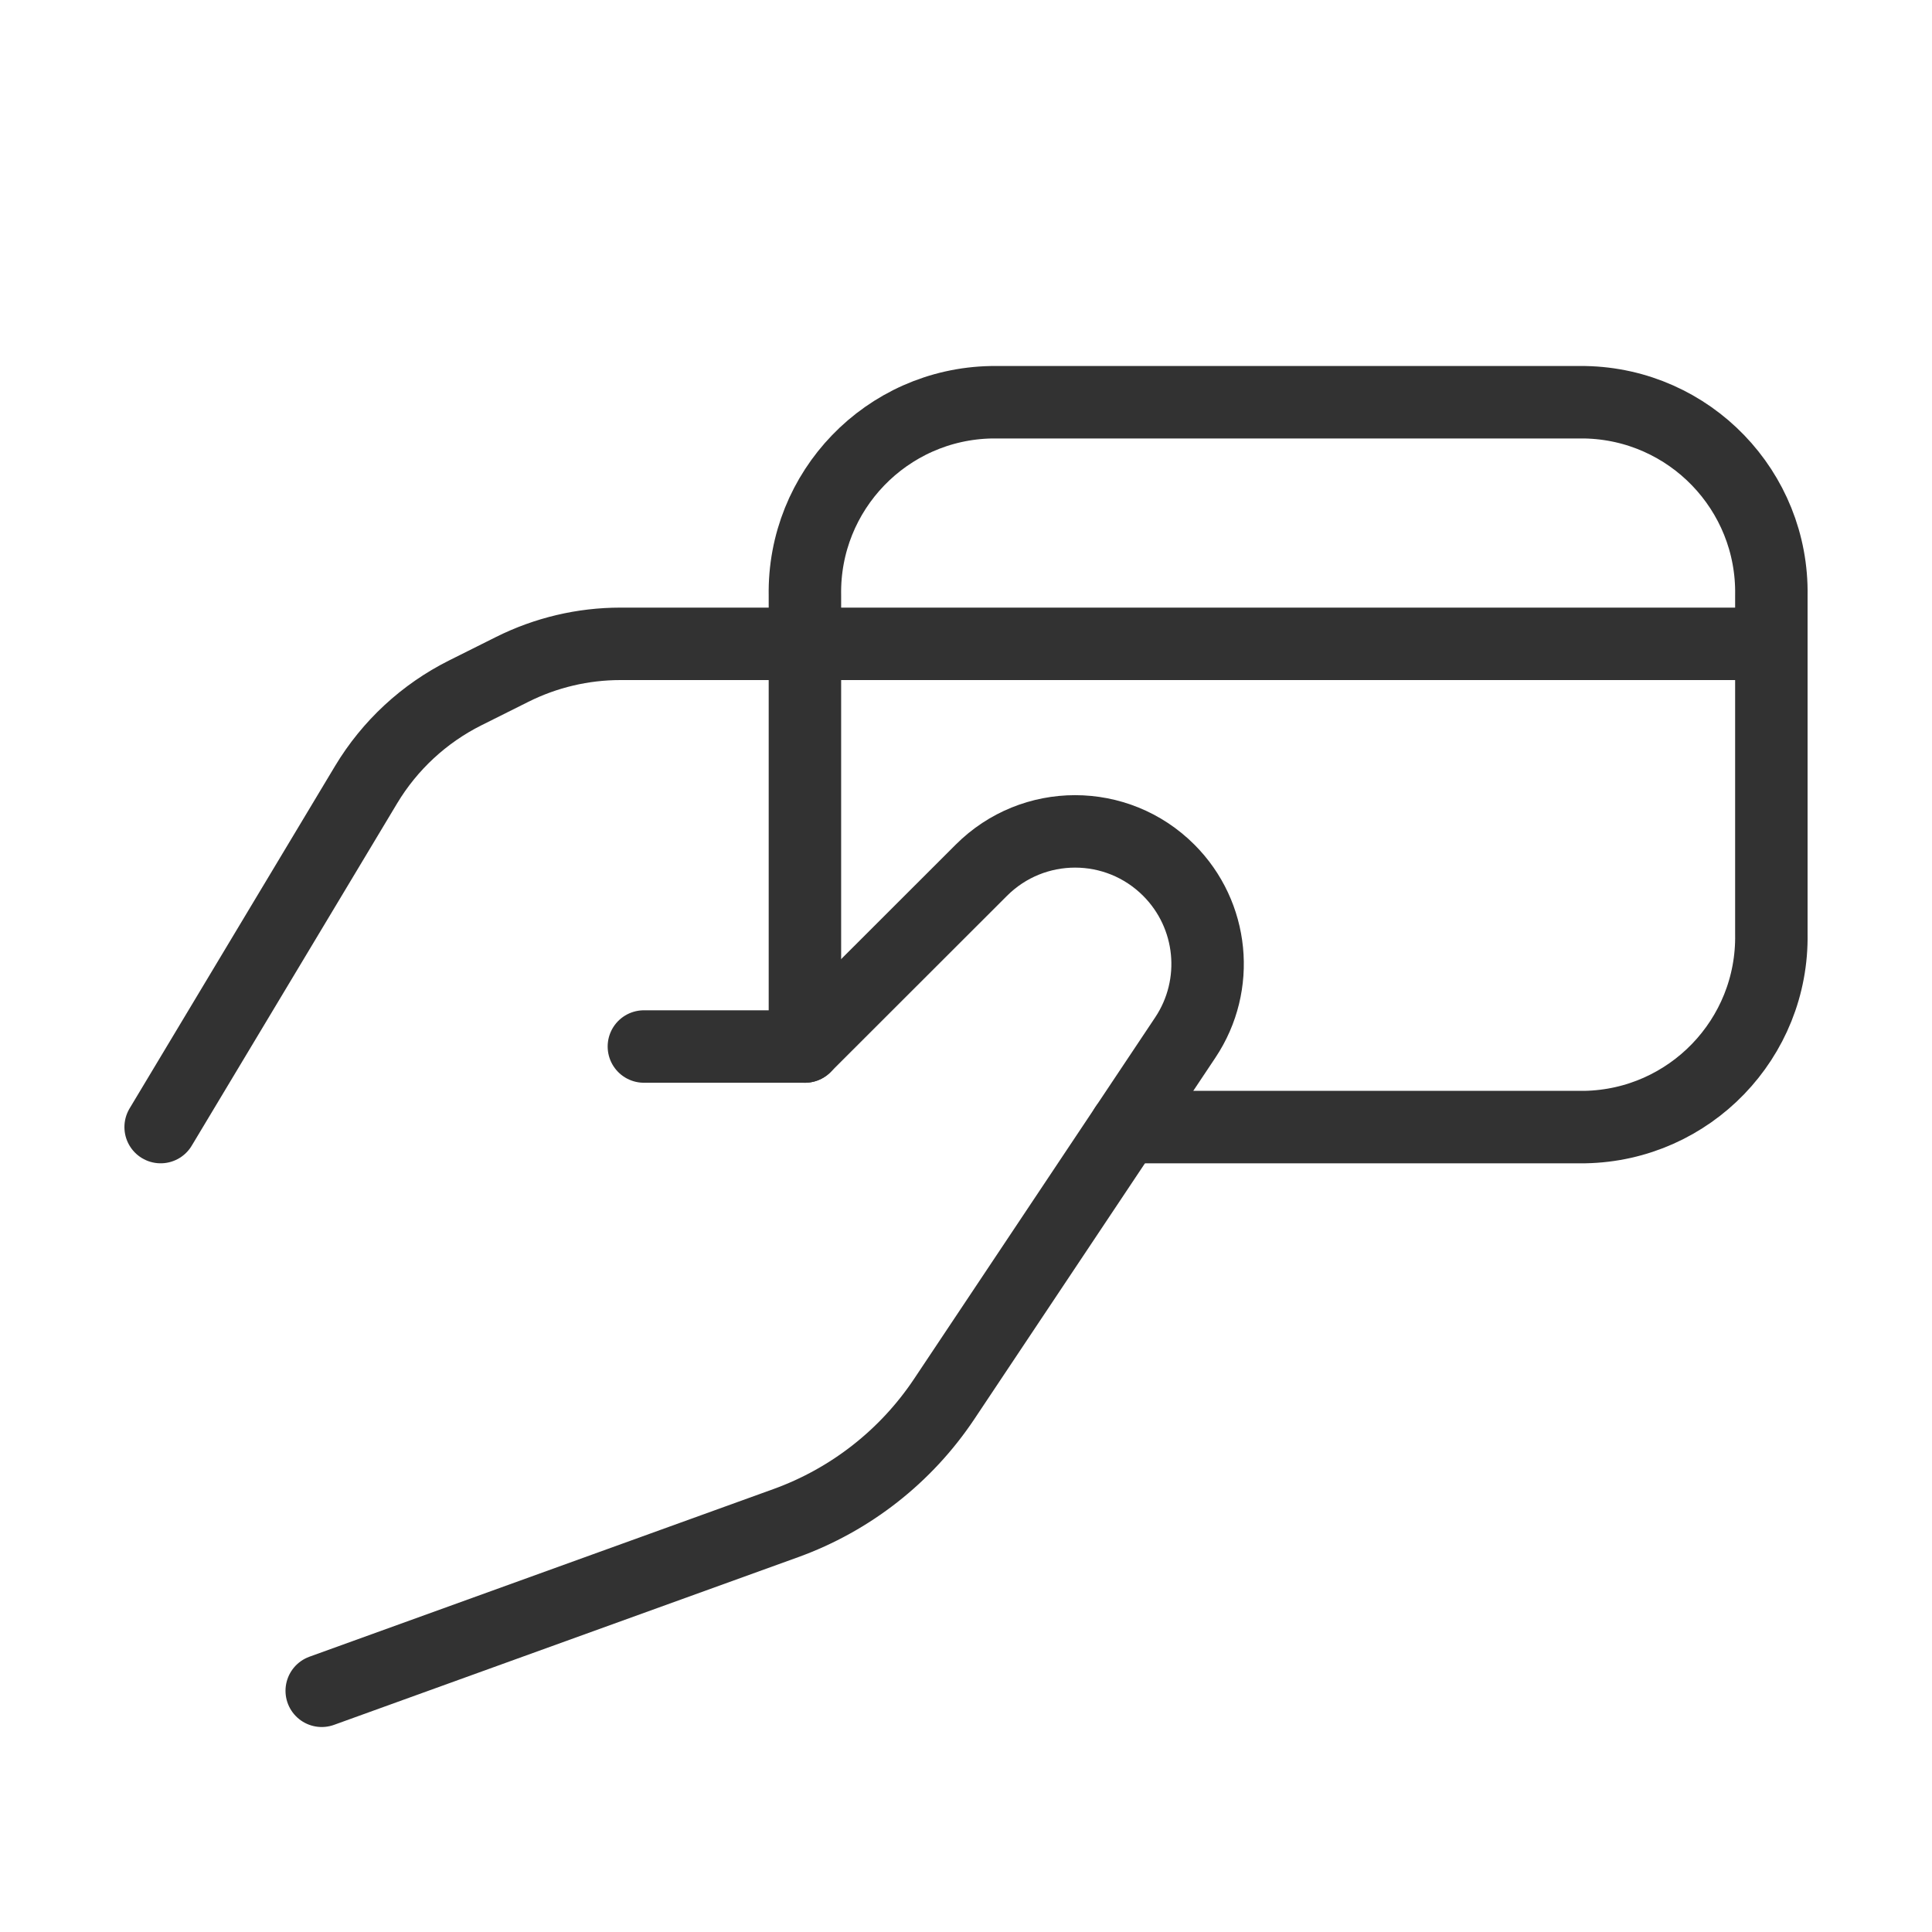
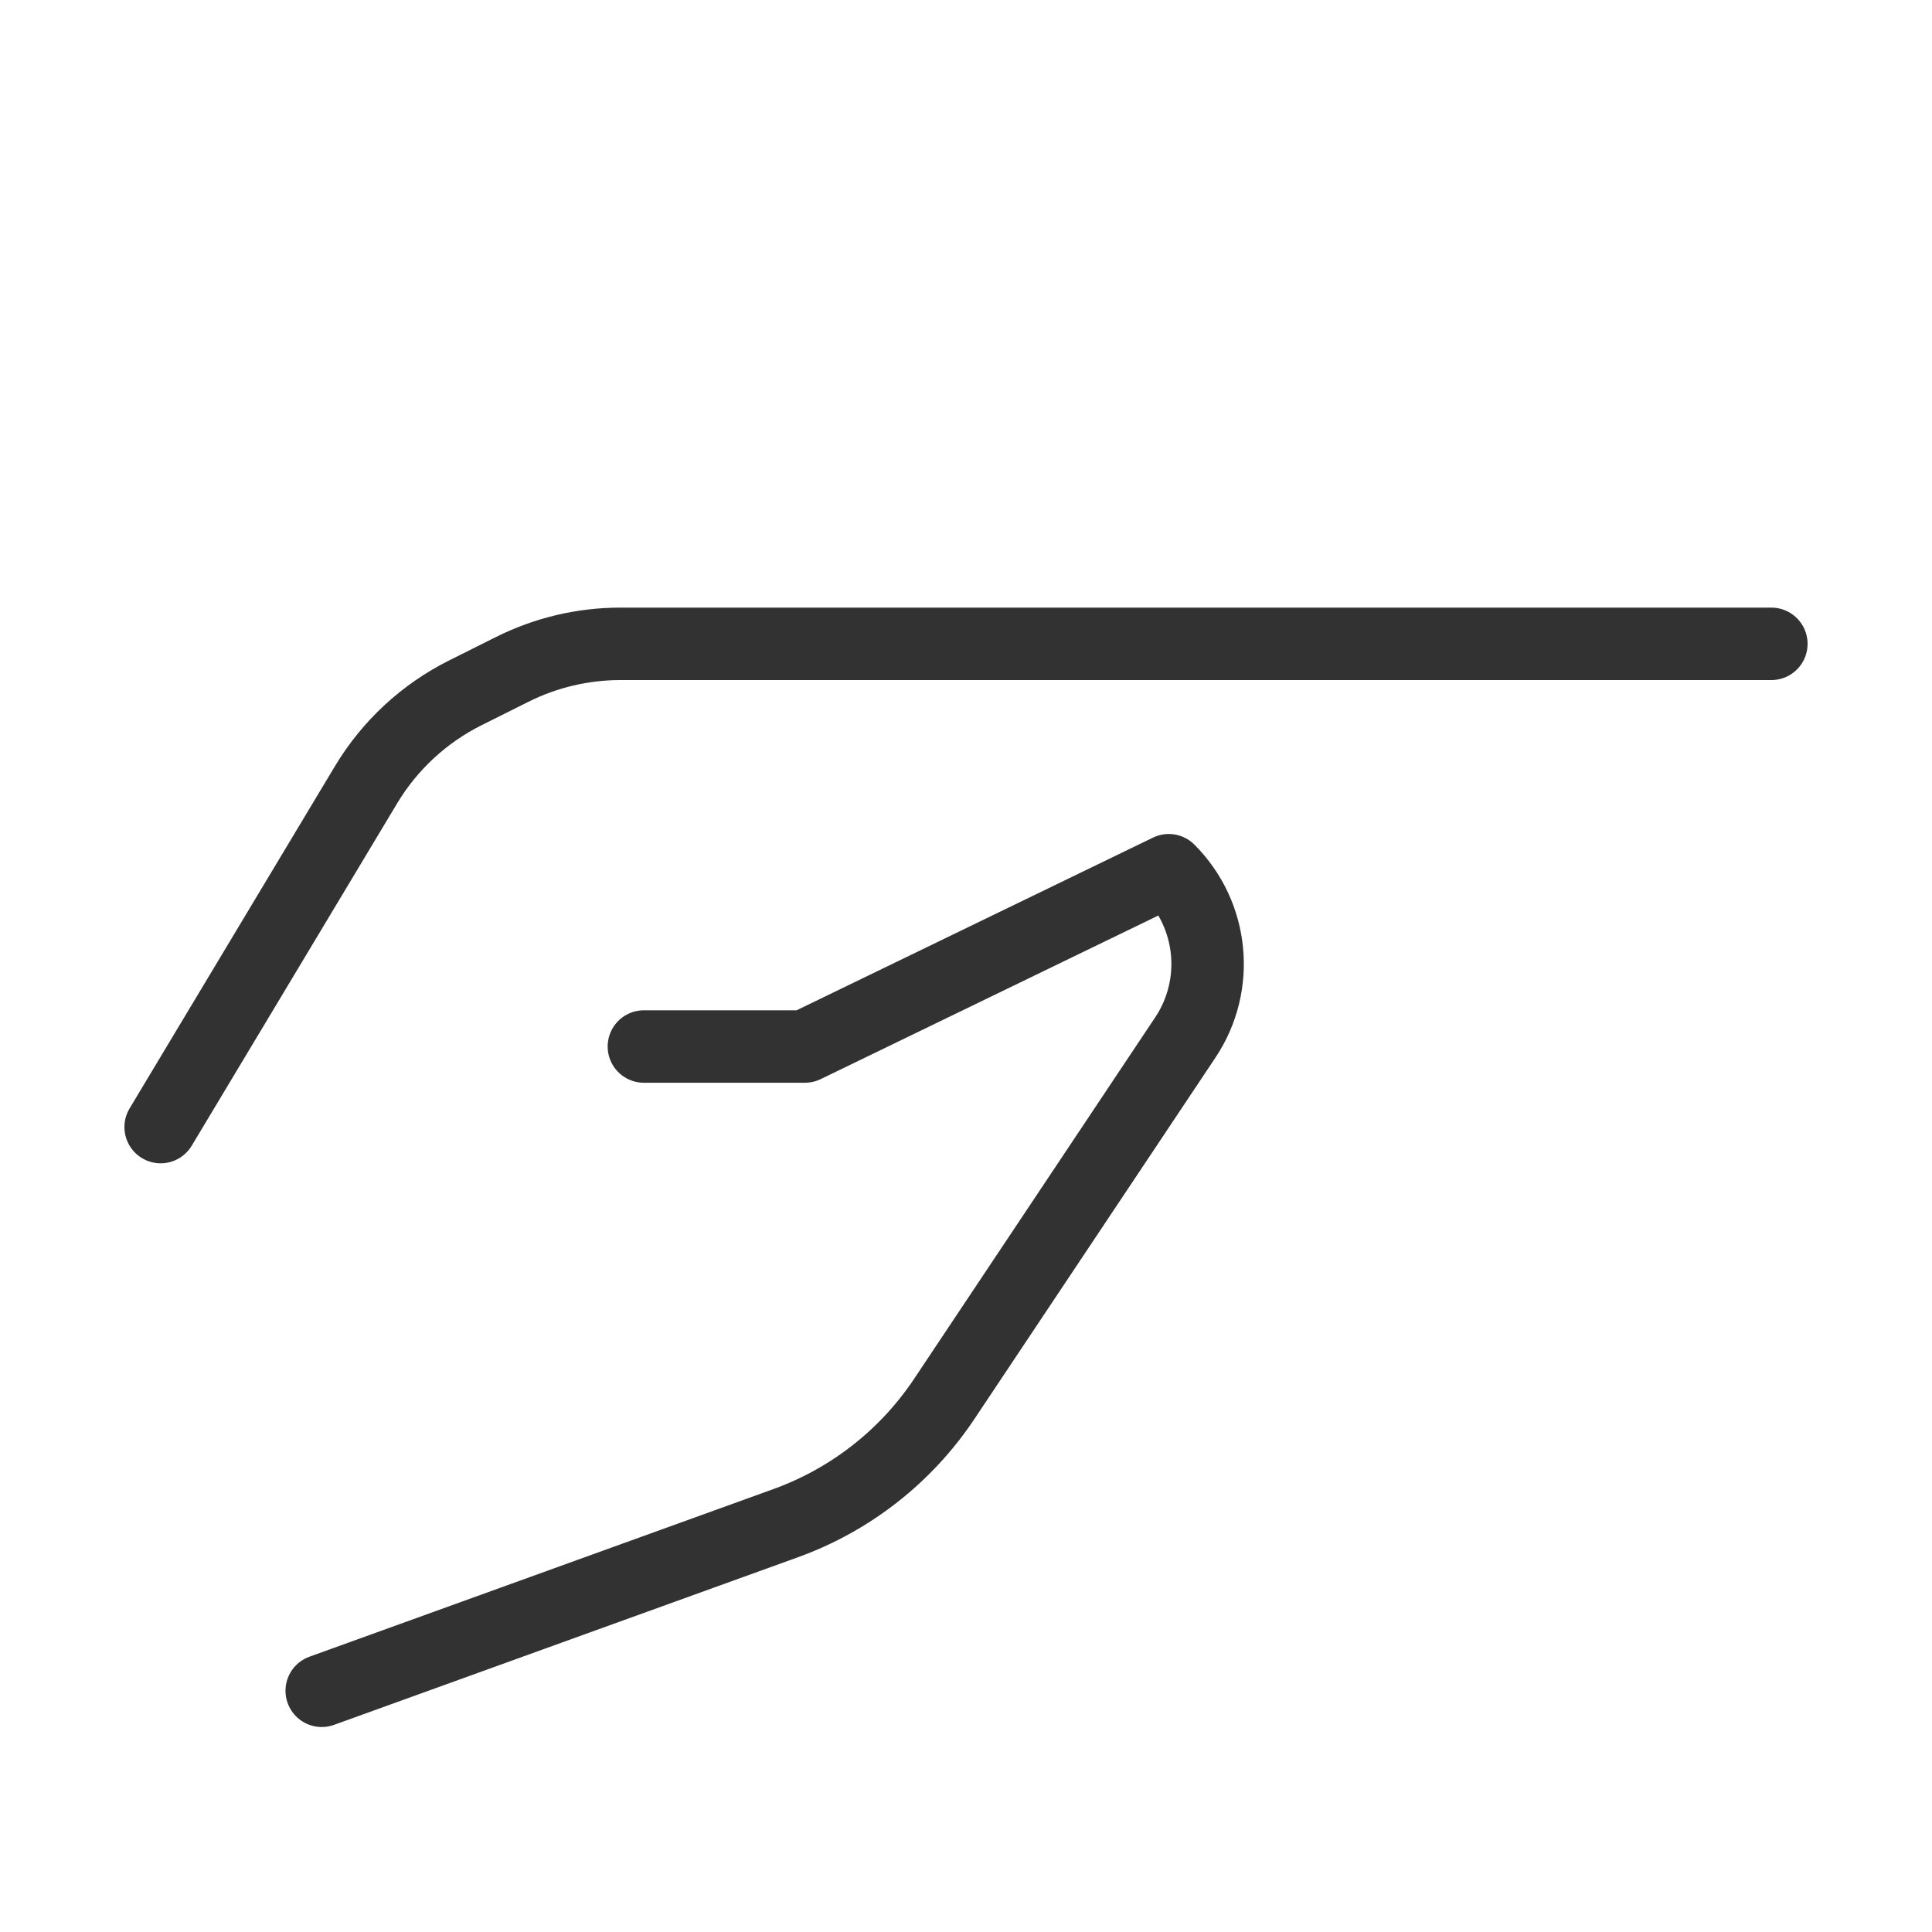
<svg xmlns="http://www.w3.org/2000/svg" width="40" height="40" viewBox="0 0 40 40" fill="none">
  <path d="M3.326 23.335L7.579 16.247C8.069 15.431 8.78 14.772 9.631 14.346L10.607 13.858C11.302 13.511 12.068 13.33 12.844 13.33H36.674" stroke="#323232" stroke-width="1.5" stroke-linecap="round" stroke-linejoin="round" />
-   <path d="M6.661 35.006L16.268 31.535C17.609 31.05 18.759 30.149 19.55 28.963L24.541 21.48C25.267 20.391 25.123 18.942 24.198 18.017V18.017C23.127 16.945 21.39 16.945 20.318 18.017L16.665 21.667H13.331" stroke="#323232" stroke-width="1.5" stroke-linecap="round" stroke-linejoin="round" />
-   <path d="M23.304 23.335H32.812C34.983 23.295 36.712 21.504 36.674 19.333V12.33C36.712 10.159 34.983 8.368 32.812 8.328H20.526C18.356 8.368 16.627 10.159 16.665 12.33V12.33V21.667" stroke="#323232" stroke-width="1.5" stroke-linecap="round" stroke-linejoin="round" />
+   <path d="M6.661 35.006L16.268 31.535C17.609 31.05 18.759 30.149 19.55 28.963L24.541 21.48C25.267 20.391 25.123 18.942 24.198 18.017V18.017L16.665 21.667H13.331" stroke="#323232" stroke-width="1.5" stroke-linecap="round" stroke-linejoin="round" />
</svg>